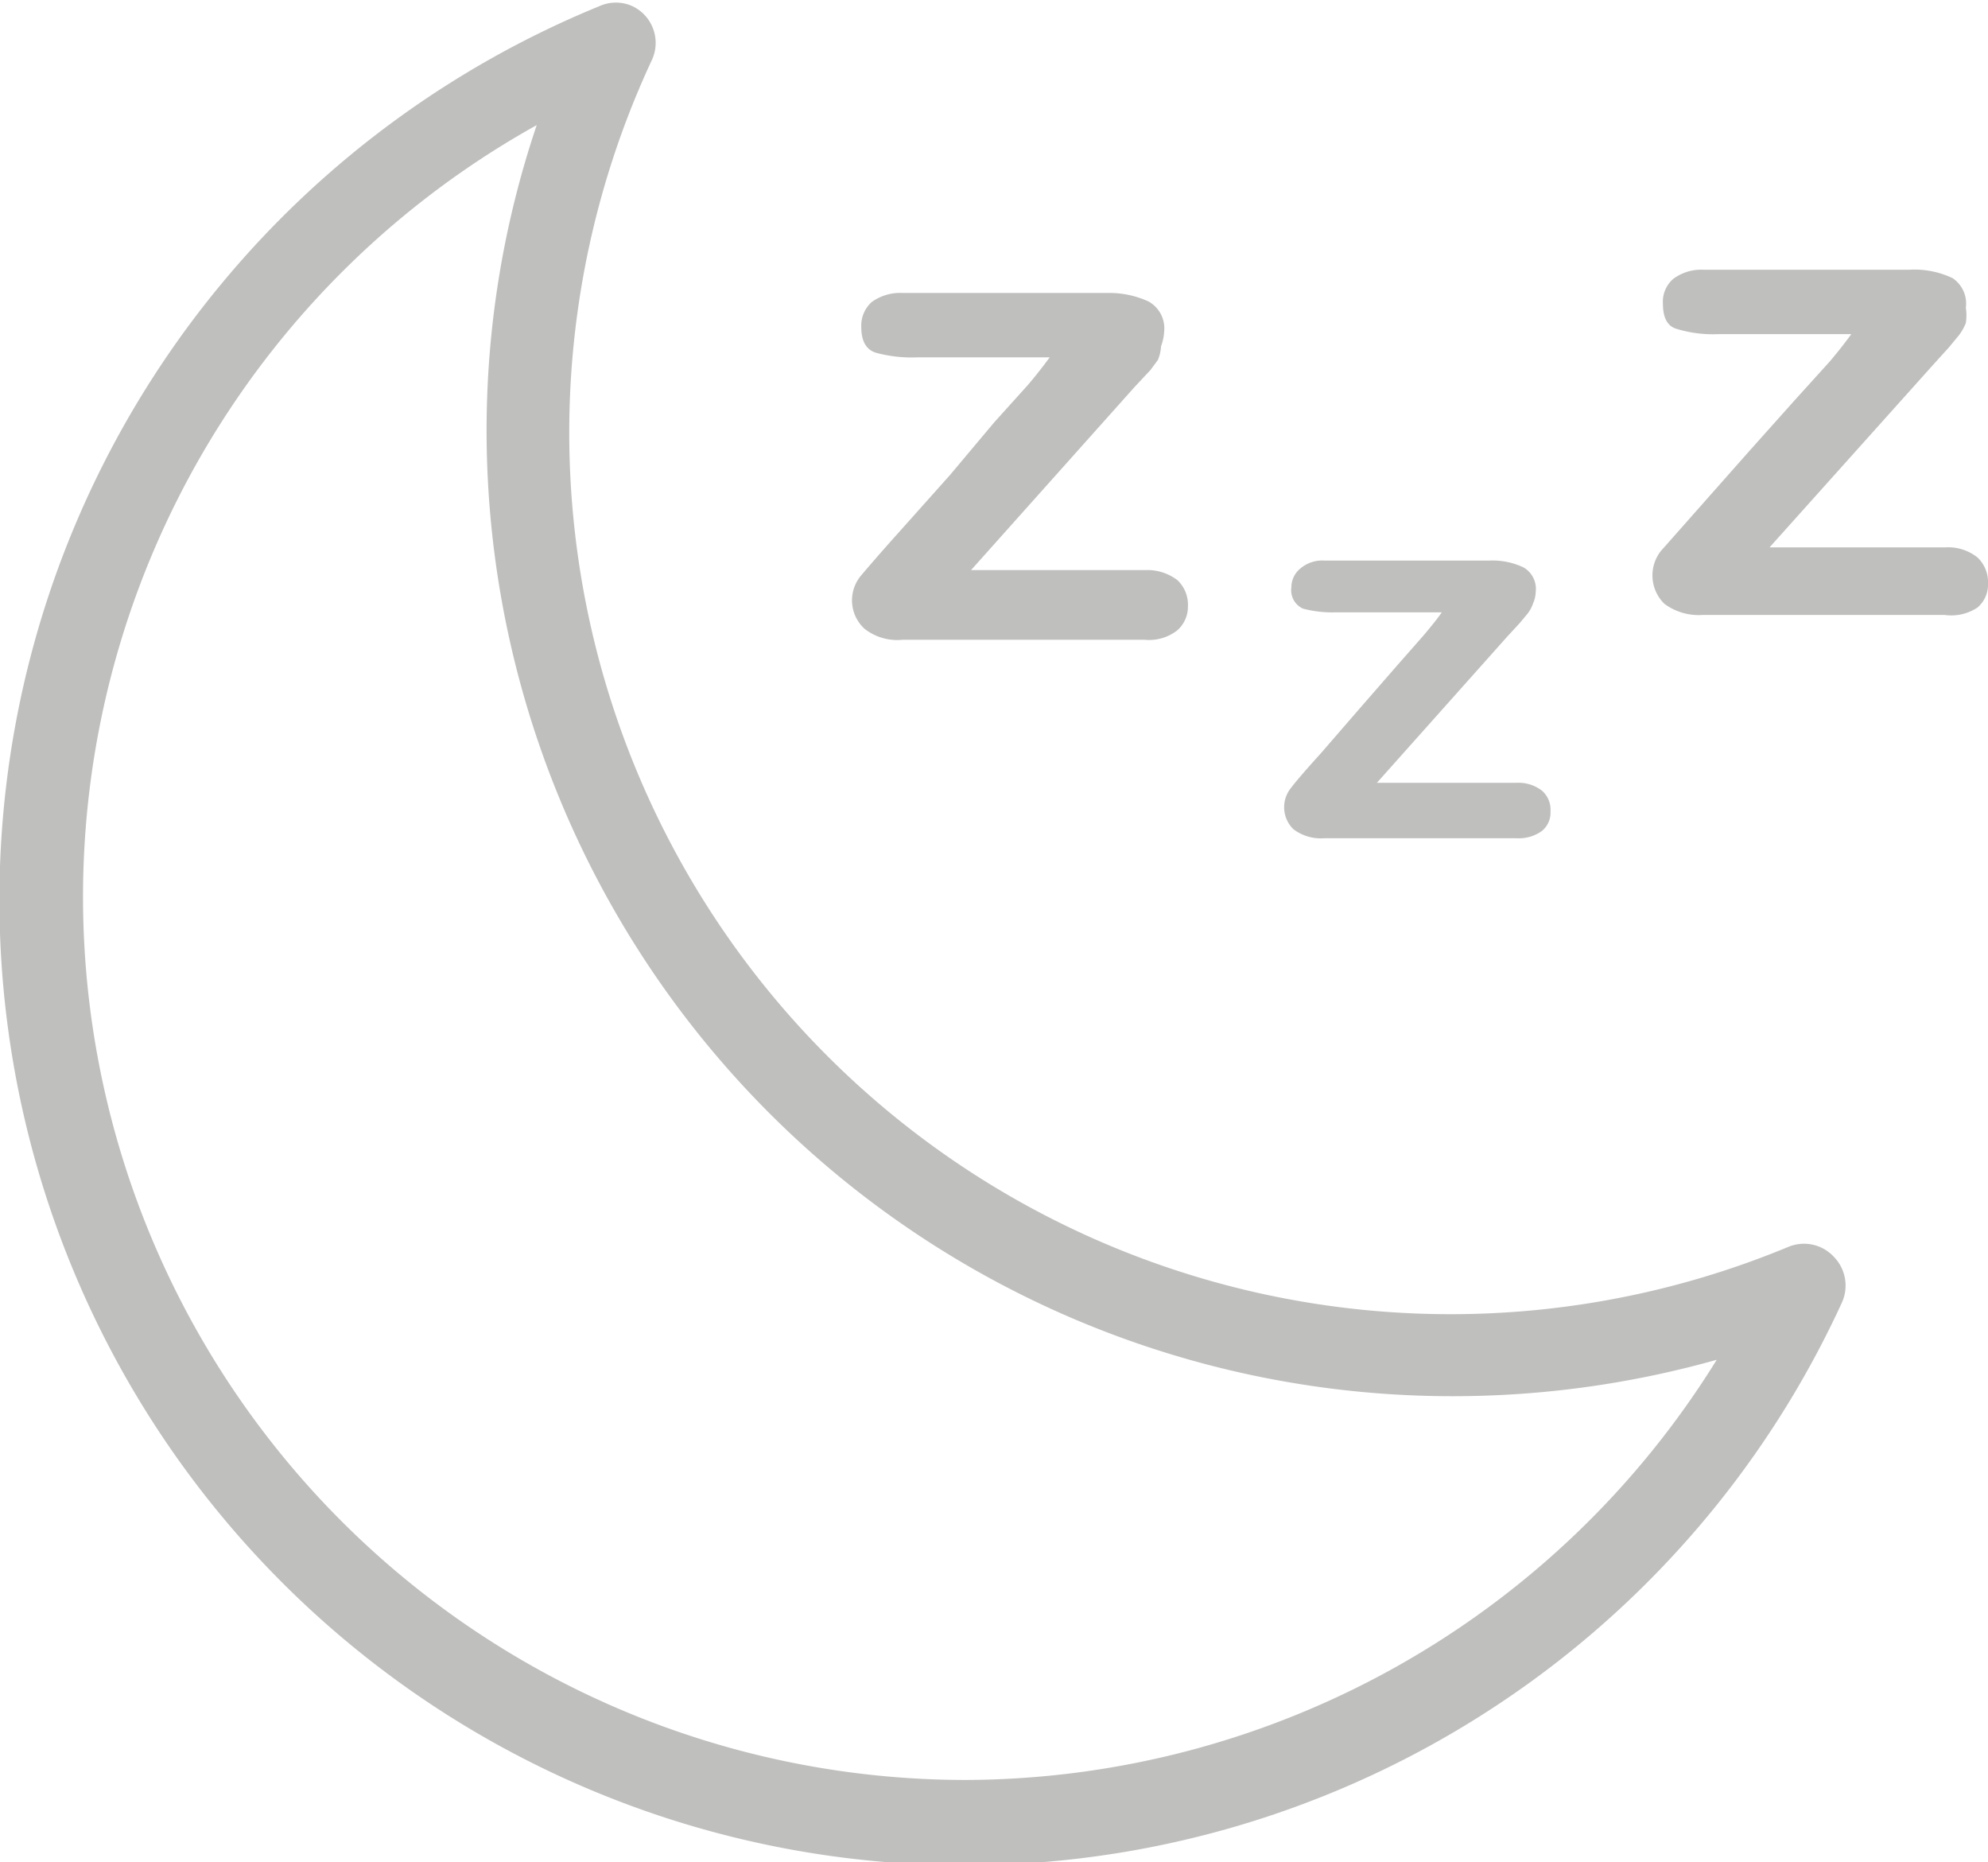
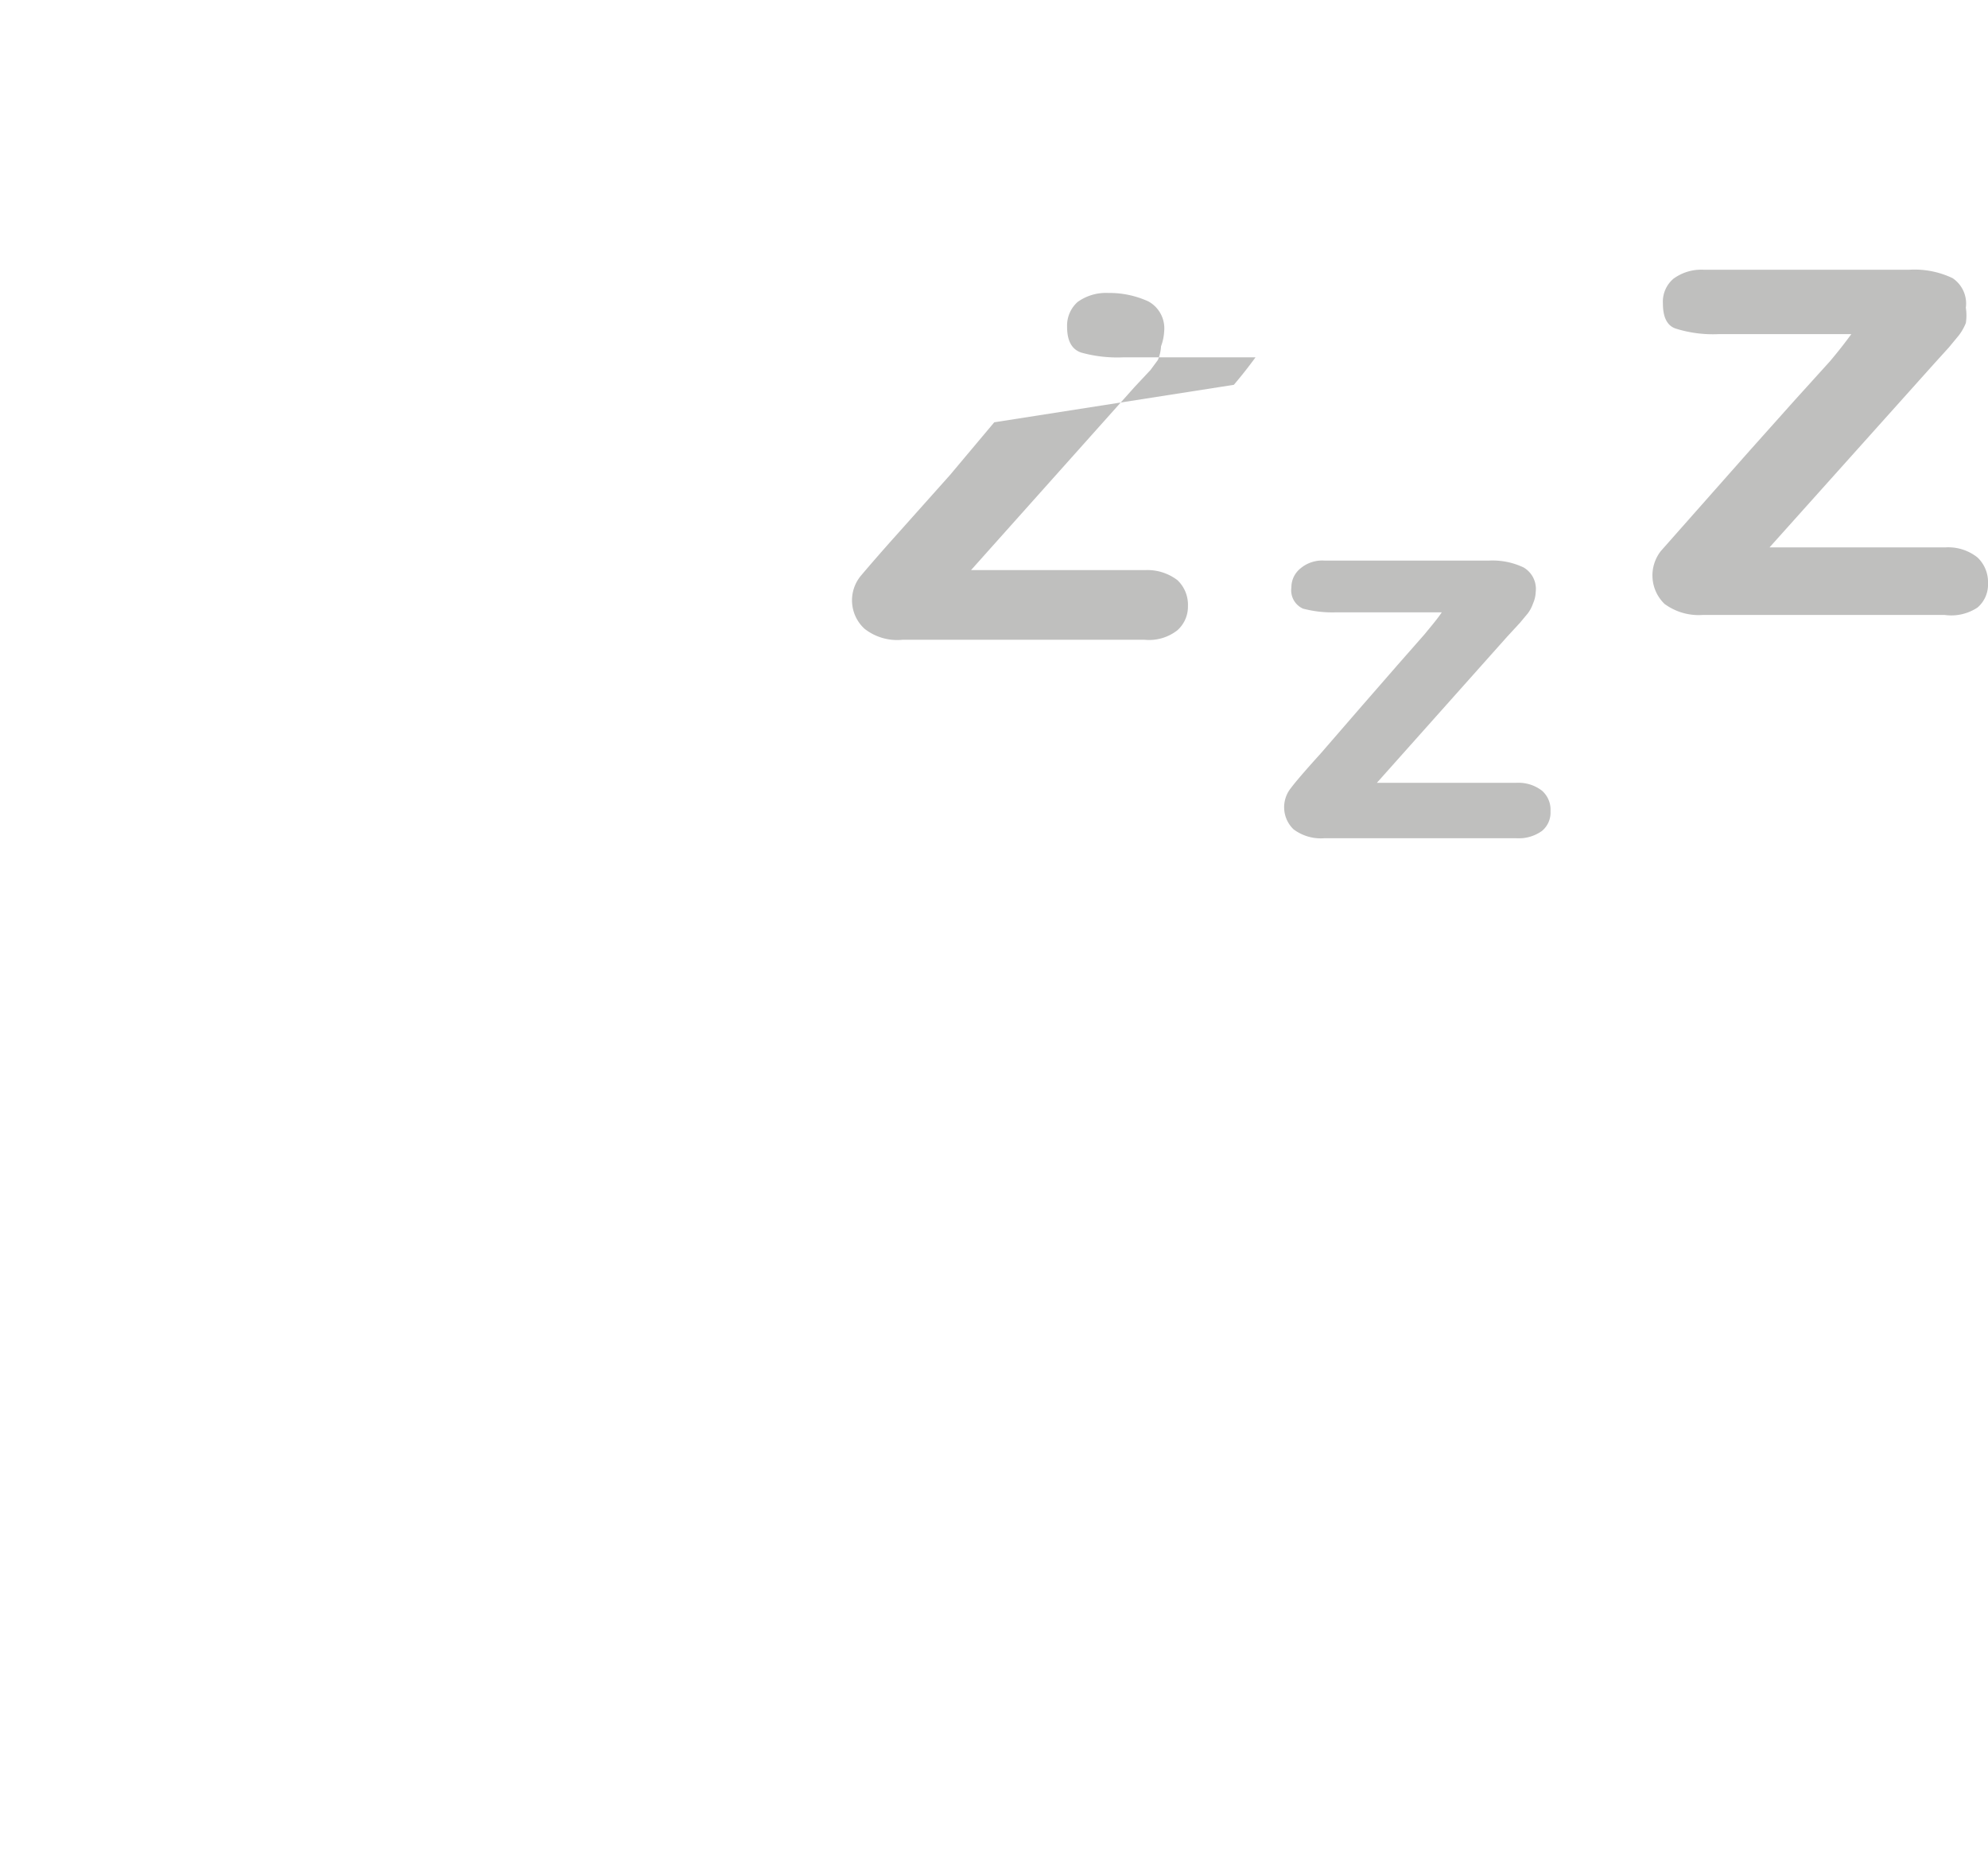
<svg xmlns="http://www.w3.org/2000/svg" viewBox="0 0 37.67 35.28">
  <defs>
    <style>.cls-1{fill:#bfbfbe;}</style>
  </defs>
  <title>sleep</title>
  <g id="Layer_2" data-name="Layer 2">
    <g id="sleep">
      <g id="sleep-2" data-name="sleep">
-         <path class="cls-1" d="M18.84,8,18,9l-1,1.12c-.35.39-.58.66-.69.79a.73.73,0,0,0,.07,1,1,1,0,0,0,.72.21h4.59a.87.87,0,0,0,.62-.18.6.6,0,0,0,.2-.46.64.64,0,0,0-.2-.49.94.94,0,0,0-.61-.19h-3.3l3.1-3.47.3-.32.14-.19A.76.76,0,0,0,22,6.56a.94.94,0,0,0,.06-.29.58.58,0,0,0-.3-.56A1.77,1.77,0,0,0,21,5.55H17.1a.92.92,0,0,0-.58.17.6.6,0,0,0-.2.47c0,.27.09.43.27.49a2.56,2.56,0,0,0,.78.09h2.52c-.11.15-.24.32-.41.52Z" />
+         <path class="cls-1" d="M18.84,8,18,9l-1,1.12c-.35.39-.58.66-.69.79a.73.73,0,0,0,.07,1,1,1,0,0,0,.72.21h4.59a.87.87,0,0,0,.62-.18.6.6,0,0,0,.2-.46.64.64,0,0,0-.2-.49.94.94,0,0,0-.61-.19h-3.3l3.1-3.47.3-.32.14-.19A.76.76,0,0,0,22,6.56a.94.94,0,0,0,.06-.29.58.58,0,0,0-.3-.56A1.77,1.77,0,0,0,21,5.55a.92.92,0,0,0-.58.17.6.6,0,0,0-.2.47c0,.27.09.43.27.49a2.56,2.56,0,0,0,.78.09h2.52c-.11.15-.24.32-.41.52Z" />
        <path class="cls-1" d="M26.48,12.6l-.68.78-.78.9c-.29.32-.47.53-.56.65a.58.58,0,0,0,.05.78.86.86,0,0,0,.58.17h3.65a.75.75,0,0,0,.48-.14.45.45,0,0,0,.16-.37.48.48,0,0,0-.16-.39.73.73,0,0,0-.49-.15H26.09l2.47-2.77.24-.26.15-.18a.69.69,0,0,0,.1-.19.59.59,0,0,0,.05-.22.47.47,0,0,0-.23-.46,1.37,1.37,0,0,0-.66-.13H25.1a.64.64,0,0,0-.46.15.46.46,0,0,0-.17.36.38.38,0,0,0,.22.4,2.18,2.18,0,0,0,.63.07h2c-.08.12-.19.25-.33.42Z" />
        <path class="cls-1" d="M37.47,11.51a.57.57,0,0,0,.2-.46.64.64,0,0,0-.2-.49.89.89,0,0,0-.61-.19H33.53L36.64,6.9l.29-.32.19-.23a1,1,0,0,0,.13-.23.93.93,0,0,0,0-.29A.58.58,0,0,0,37,5.27a1.67,1.67,0,0,0-.82-.16H32.28a.89.89,0,0,0-.57.17.57.57,0,0,0-.2.47c0,.26.08.43.26.48a2.35,2.35,0,0,0,.79.1h2.52c-.11.15-.24.32-.41.52L34,7.59l-.84.94-1,1.13-.69.78a.75.75,0,0,0,.07,1,1.09,1.09,0,0,0,.72.21h4.59A.9.9,0,0,0,37.47,11.51Z" />
-         <path class="cls-1" d="M34.75,23.81a.77.77,0,0,0-.86-.19A16.7,16.7,0,0,1,12.36,1.12a.77.77,0,0,0-.37-1,.76.76,0,0,0-.64,0A18.29,18.29,0,1,0,34.9,24.68.78.78,0,0,0,34.75,23.81ZM18.31,33.72A16.73,16.73,0,0,1,10.17,2.37a18.09,18.09,0,0,0-.95,5.78,18.3,18.3,0,0,0,18.31,18.3,18.47,18.47,0,0,0,5-.69A16.8,16.8,0,0,1,18.31,33.72Z" />
      </g>
    </g>
  </g>
</svg>